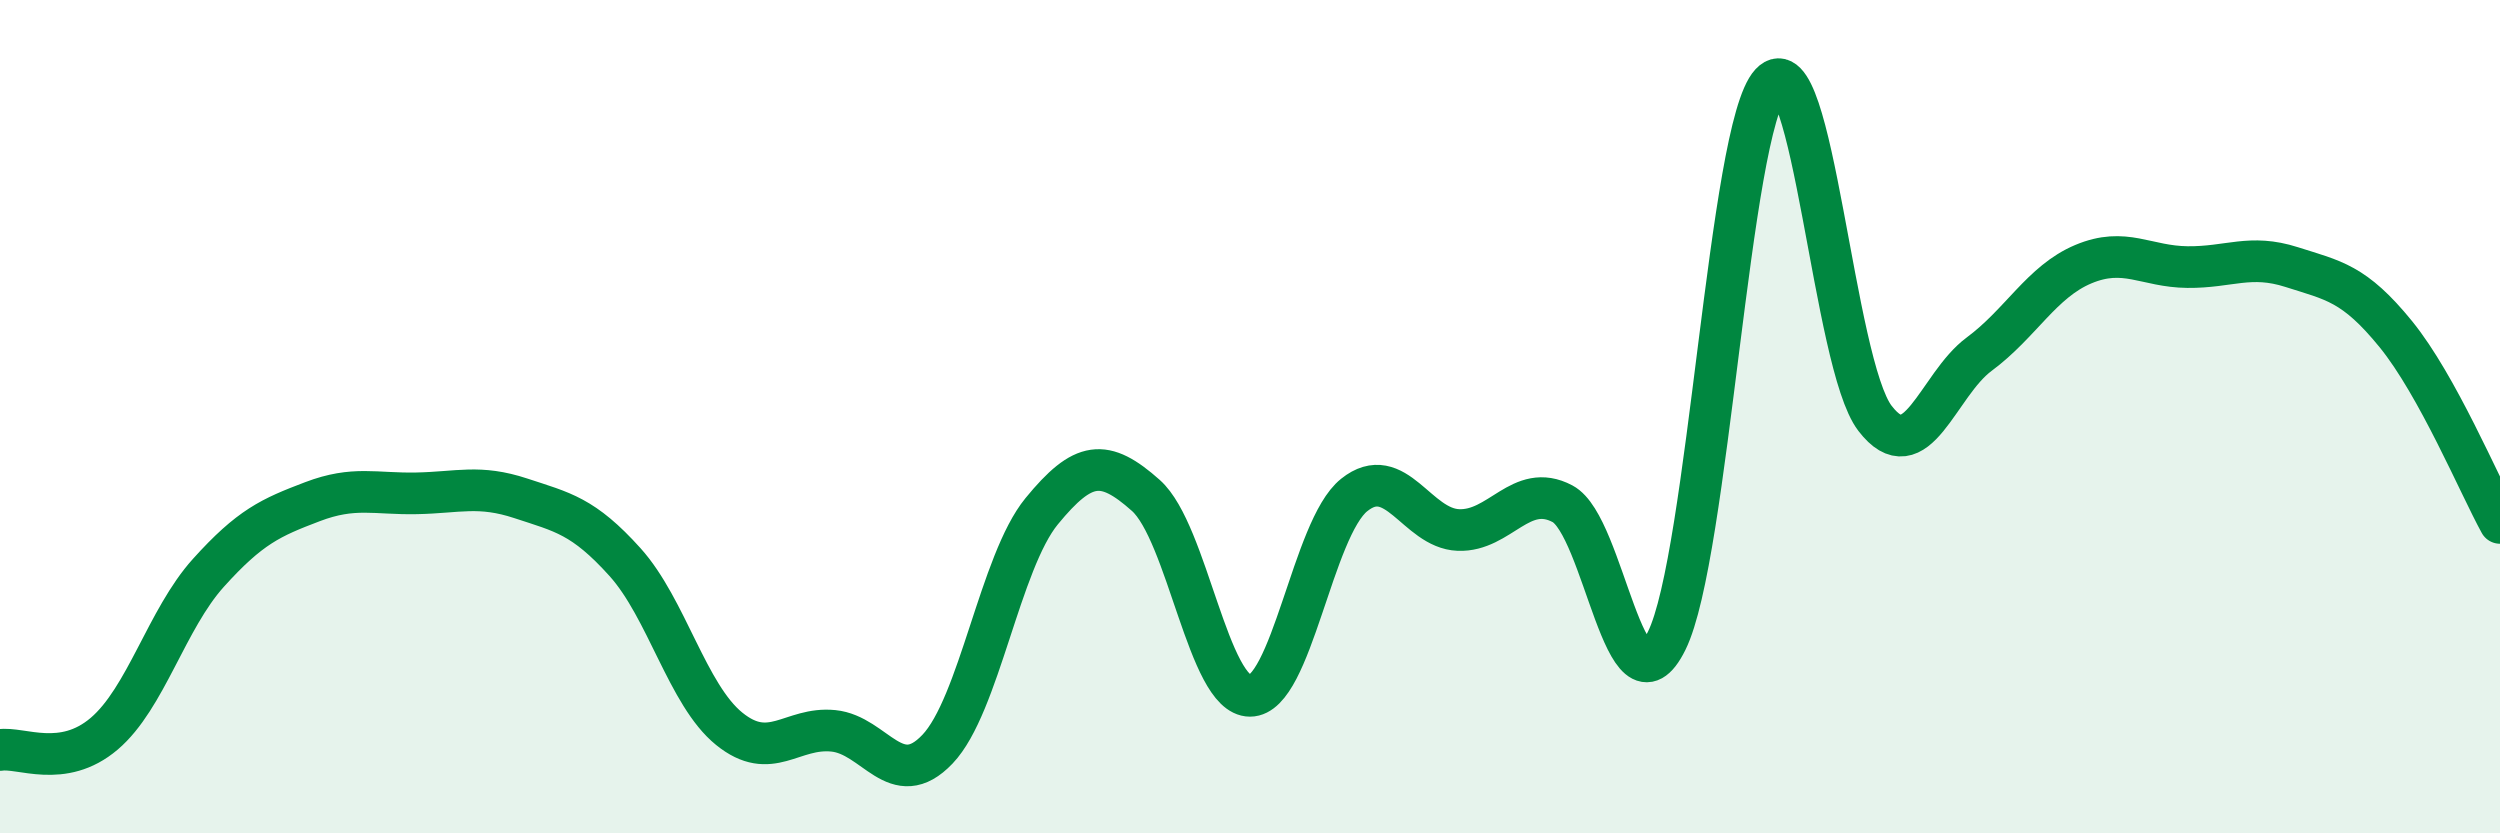
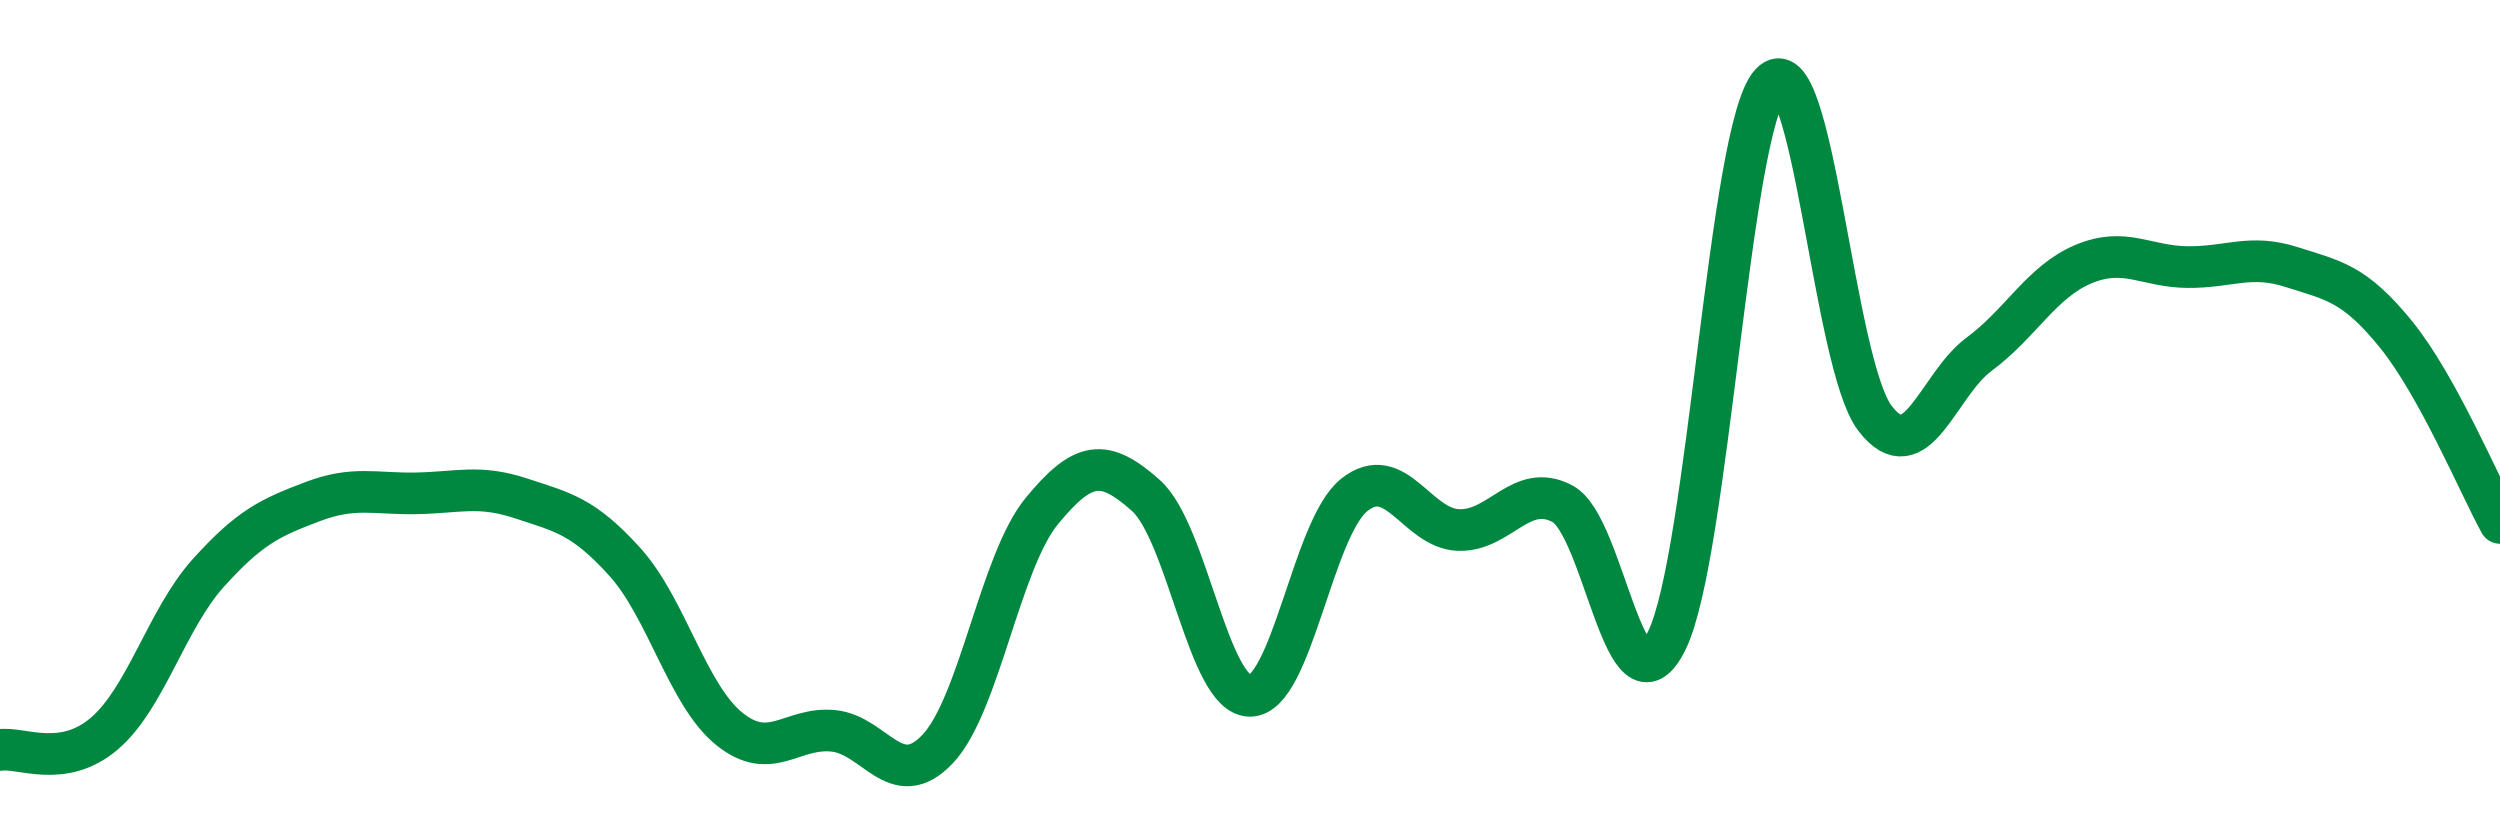
<svg xmlns="http://www.w3.org/2000/svg" width="60" height="20" viewBox="0 0 60 20">
-   <path d="M 0,18 C 0.5,17.92 1.5,18.46 2.5,17.61 C 3.5,16.76 4,14.86 5,13.75 C 6,12.64 6.5,12.42 7.5,12.04 C 8.5,11.66 9,11.86 10,11.84 C 11,11.82 11.5,11.63 12.5,11.96 C 13.5,12.29 14,12.38 15,13.49 C 16,14.6 16.5,16.68 17.5,17.49 C 18.5,18.3 19,17.44 20,17.54 C 21,17.64 21.5,19.03 22.5,17.98 C 23.5,16.93 24,13.49 25,12.27 C 26,11.05 26.5,11 27.5,11.89 C 28.5,12.78 29,16.7 30,16.7 C 31,16.7 31.5,12.68 32.5,11.88 C 33.5,11.08 34,12.68 35,12.72 C 36,12.76 36.5,11.56 37.5,12.09 C 38.5,12.62 39,17.4 40,15.38 C 41,13.36 41.5,3.07 42.5,2 C 43.5,0.93 44,8.74 45,10.04 C 46,11.34 46.5,9.24 47.5,8.5 C 48.5,7.76 49,6.76 50,6.34 C 51,5.92 51.5,6.4 52.5,6.41 C 53.5,6.42 54,6.09 55,6.41 C 56,6.73 56.5,6.79 57.5,8.02 C 58.5,9.25 59.5,11.64 60,12.55L60 20L0 20Z" fill="#008740" opacity="0.1" stroke-linecap="round" stroke-linejoin="round" />
  <path d="M 0,18 C 0.5,17.92 1.5,18.46 2.5,17.61 C 3.5,16.76 4,14.86 5,13.75 C 6,12.64 6.5,12.42 7.5,12.04 C 8.5,11.66 9,11.86 10,11.84 C 11,11.82 11.5,11.63 12.5,11.96 C 13.5,12.29 14,12.38 15,13.49 C 16,14.6 16.5,16.68 17.5,17.49 C 18.5,18.3 19,17.44 20,17.54 C 21,17.64 21.5,19.03 22.5,17.98 C 23.5,16.93 24,13.49 25,12.27 C 26,11.05 26.5,11 27.5,11.89 C 28.5,12.78 29,16.7 30,16.7 C 31,16.7 31.5,12.68 32.5,11.88 C 33.5,11.08 34,12.68 35,12.72 C 36,12.76 36.5,11.56 37.5,12.09 C 38.5,12.62 39,17.4 40,15.38 C 41,13.36 41.5,3.07 42.5,2 C 43.5,0.93 44,8.74 45,10.04 C 46,11.34 46.5,9.24 47.5,8.5 C 48.5,7.76 49,6.76 50,6.34 C 51,5.92 51.5,6.4 52.5,6.41 C 53.5,6.42 54,6.09 55,6.41 C 56,6.73 56.5,6.79 57.5,8.02 C 58.5,9.25 59.5,11.64 60,12.55" stroke="#008740" stroke-width="1" fill="none" stroke-linecap="round" stroke-linejoin="round" />
</svg>